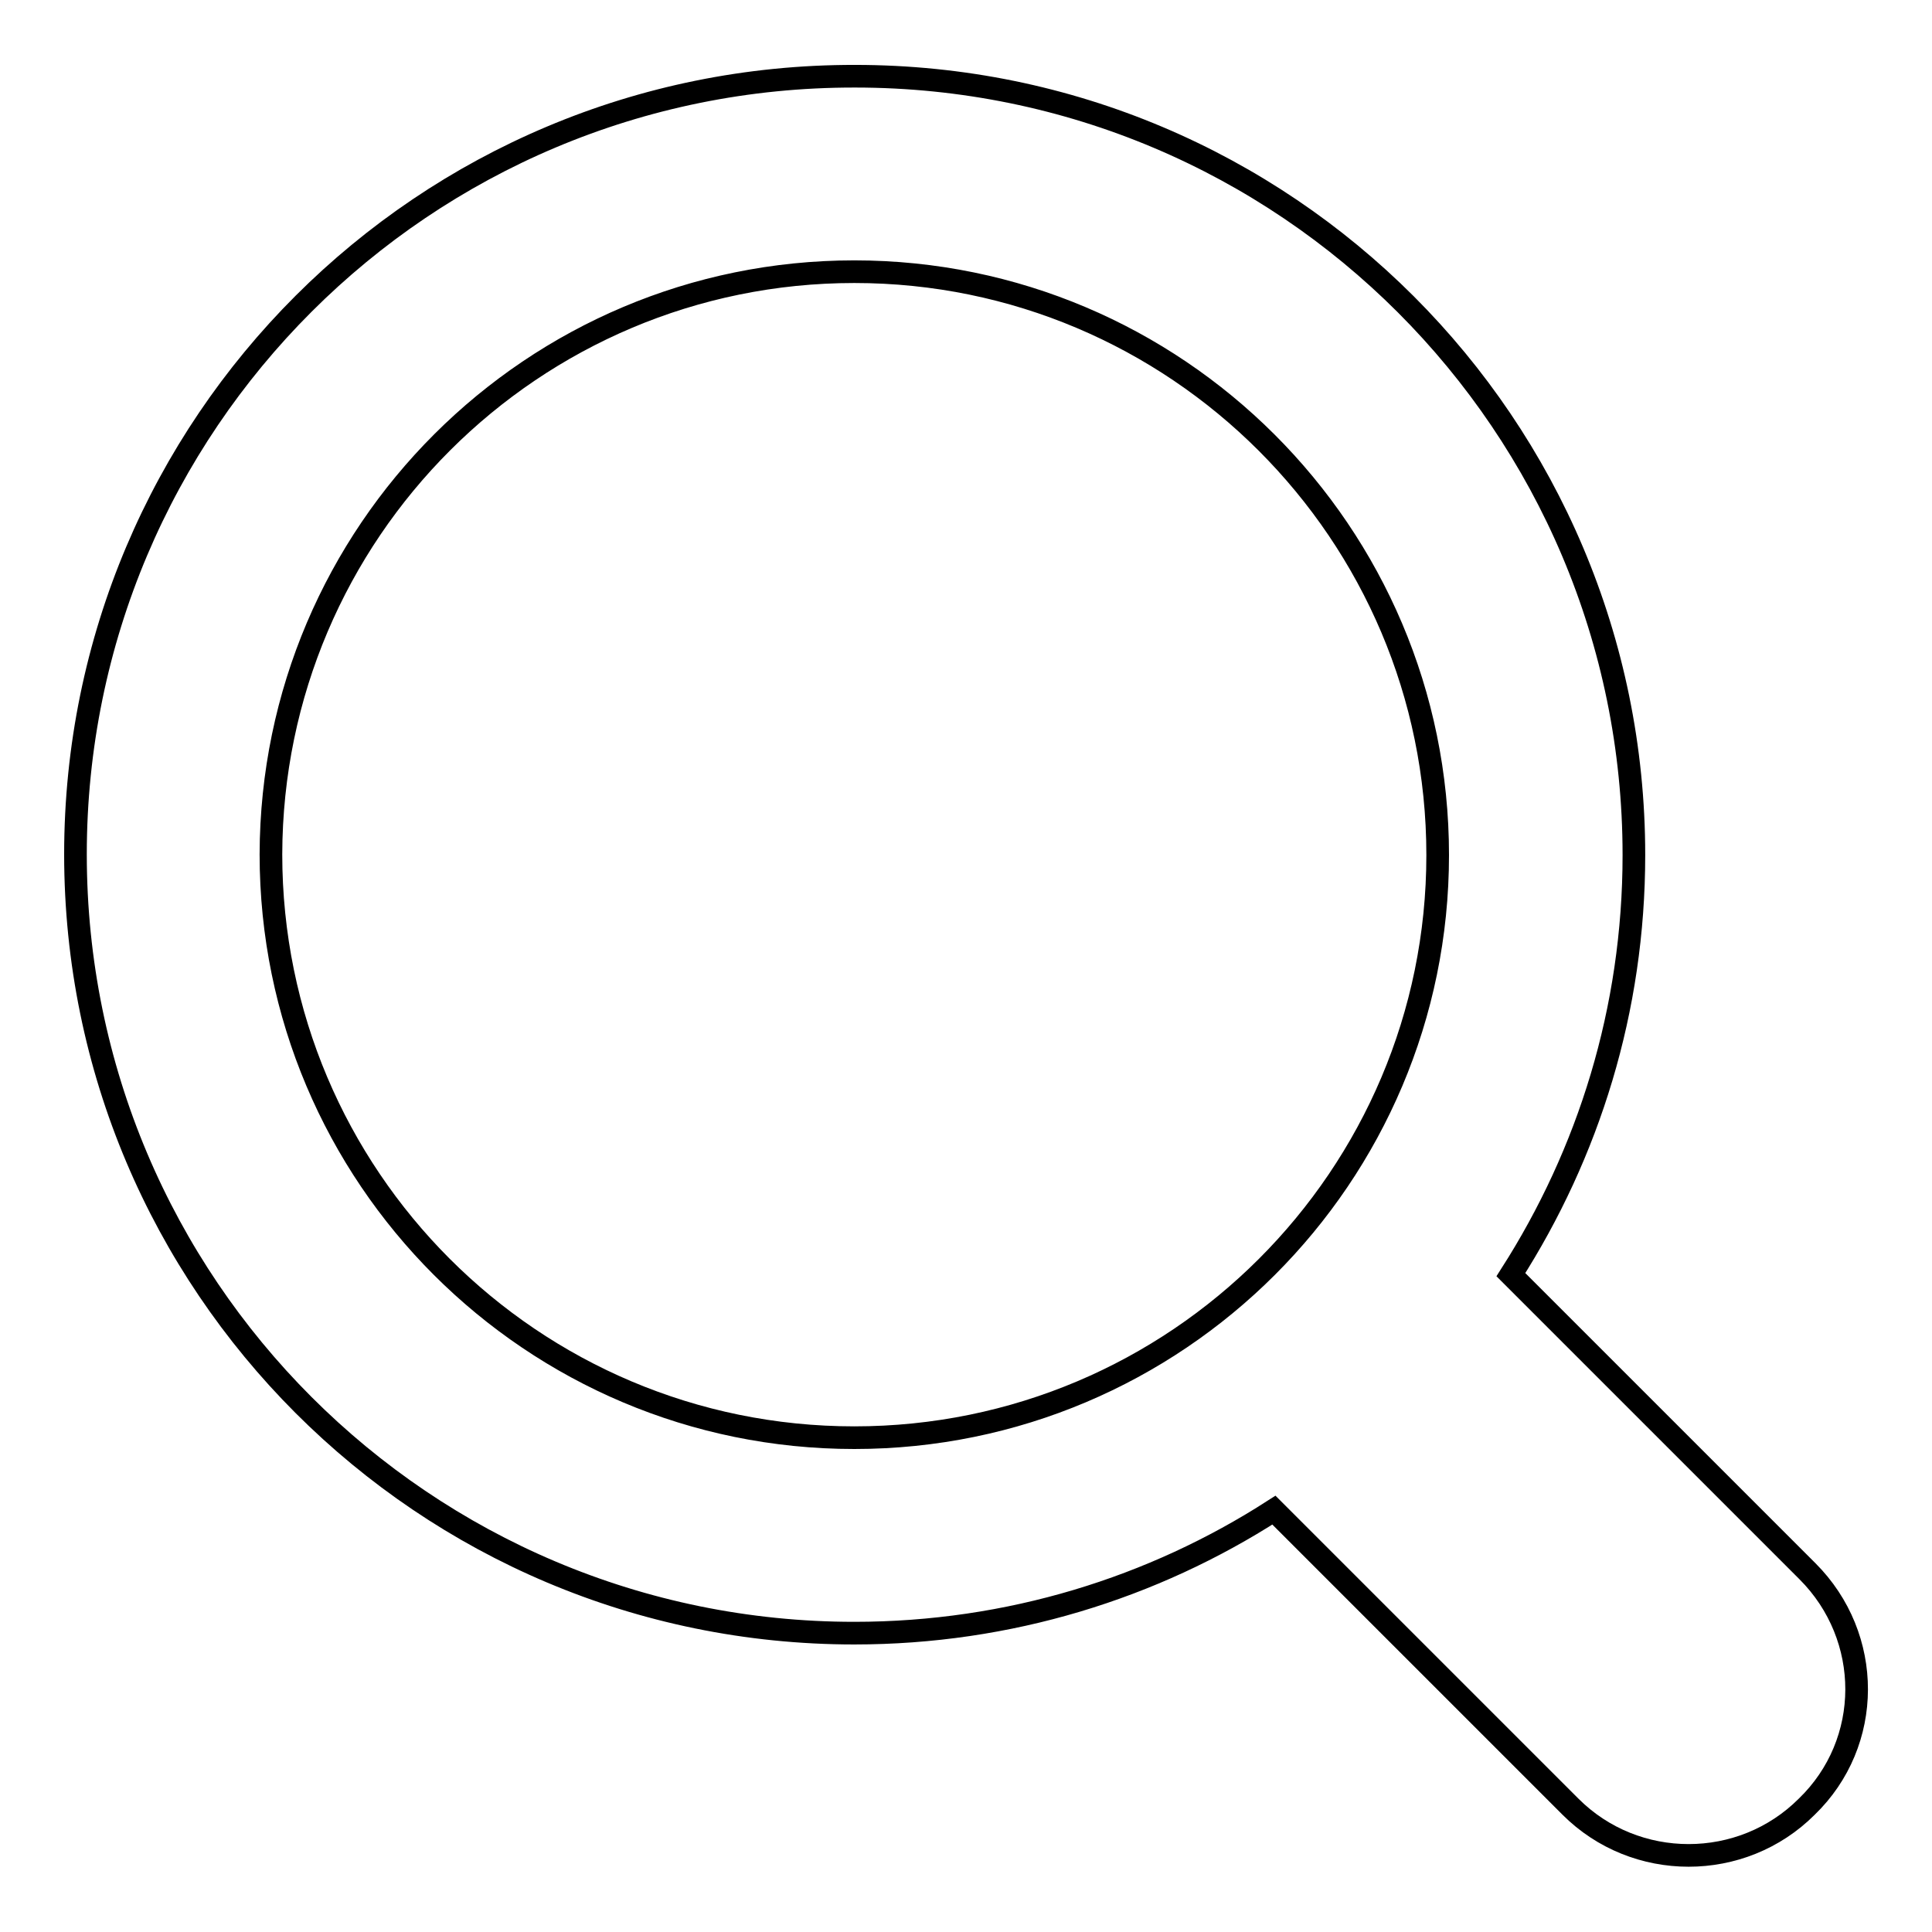
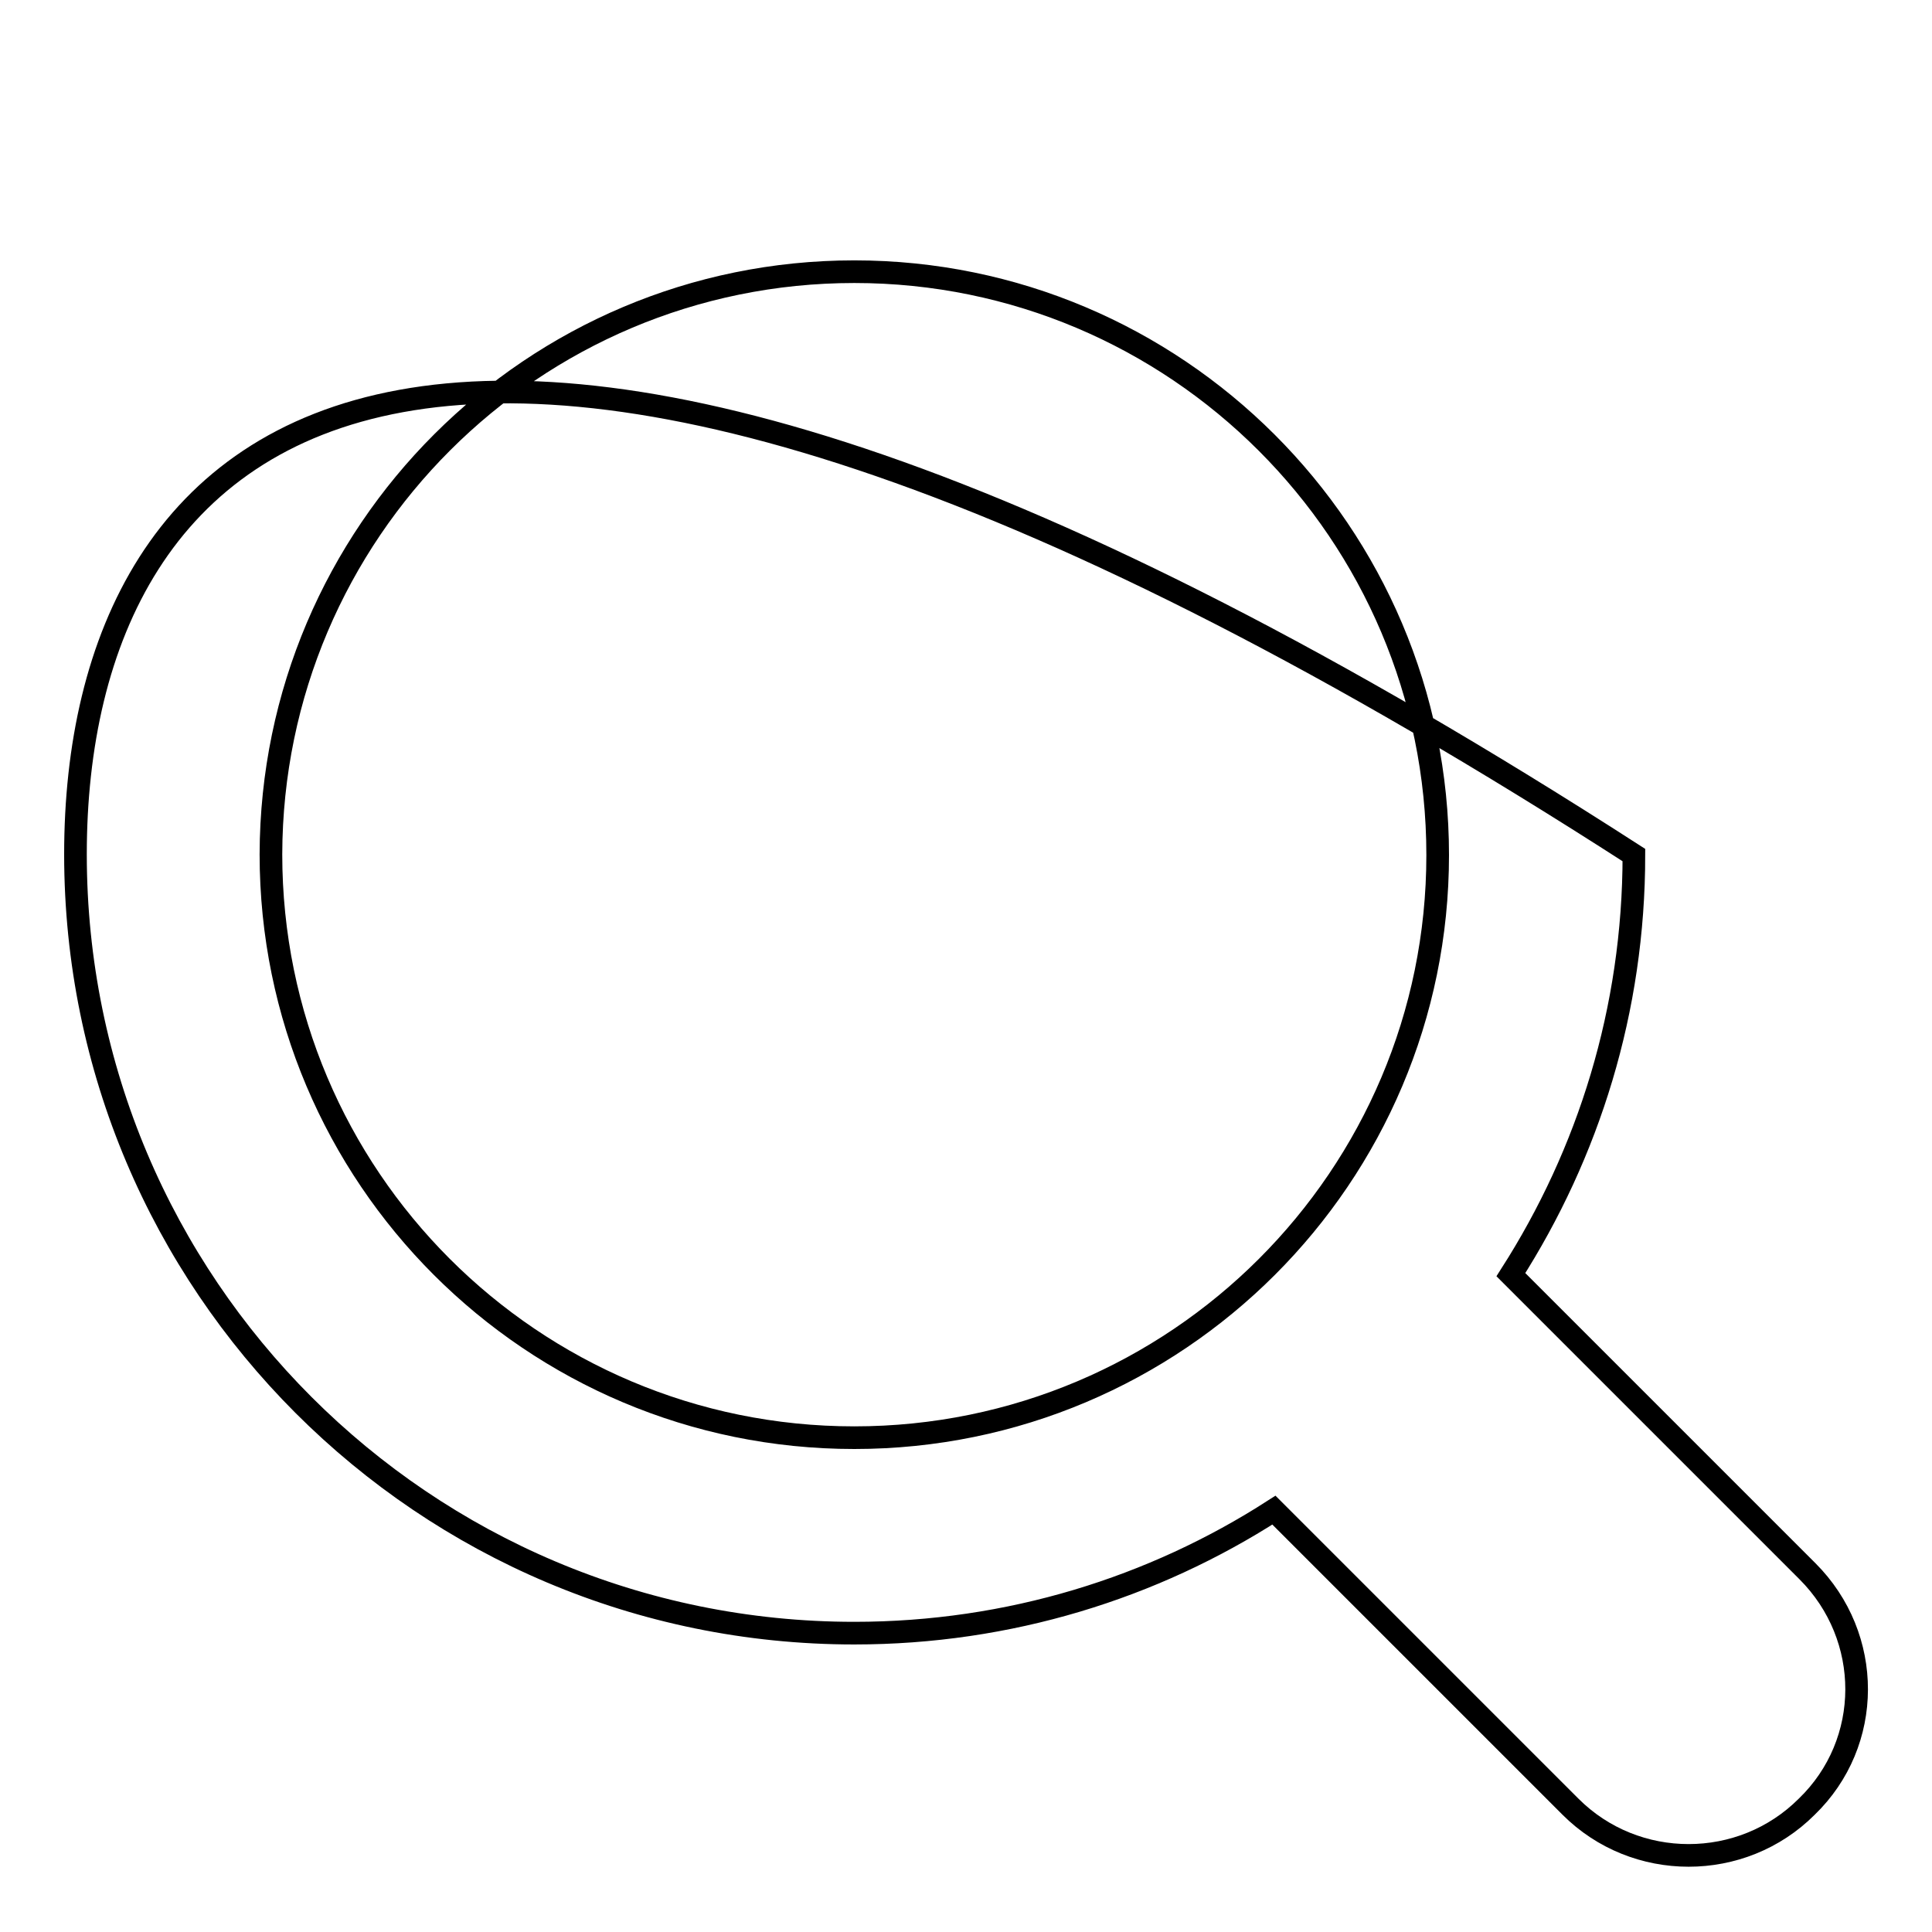
<svg xmlns="http://www.w3.org/2000/svg" version="1.1" x="0px" y="0px" viewBox="0 0 256 256" enable-background="new 0 0 256 256" xml:space="preserve">
  <g>
    <g>
-       <path stroke-width="3" fill-opacity="0" stroke="#000000" d="M239.5,208.2l-39.3-39.3c10.3-16.1,16.3-35.1,16.3-55.6c0-57-46.2-103.2-103.2-103.2C56.2,10,10,56.2,10,113.2c0,57,46.2,103.2,103.2,103.2c20.5,0,39.6-6,55.6-16.3l39.3,39.3c8.6,8.6,22.7,8.6,31.3,0C248.2,230.9,248.2,216.9,239.5,208.2z M113.2,190.5c-42.7,0-77.3-34.6-77.3-77.3C36,70.5,70.6,36,113.2,36s77.3,34.6,77.3,77.3C190.5,155.9,155.9,190.5,113.2,190.5z" />
+       <path stroke-width="3" fill-opacity="0" stroke="#000000" d="M239.5,208.2l-39.3-39.3c10.3-16.1,16.3-35.1,16.3-55.6C56.2,10,10,56.2,10,113.2c0,57,46.2,103.2,103.2,103.2c20.5,0,39.6-6,55.6-16.3l39.3,39.3c8.6,8.6,22.7,8.6,31.3,0C248.2,230.9,248.2,216.9,239.5,208.2z M113.2,190.5c-42.7,0-77.3-34.6-77.3-77.3C36,70.5,70.6,36,113.2,36s77.3,34.6,77.3,77.3C190.5,155.9,155.9,190.5,113.2,190.5z" />
    </g>
  </g>
</svg>